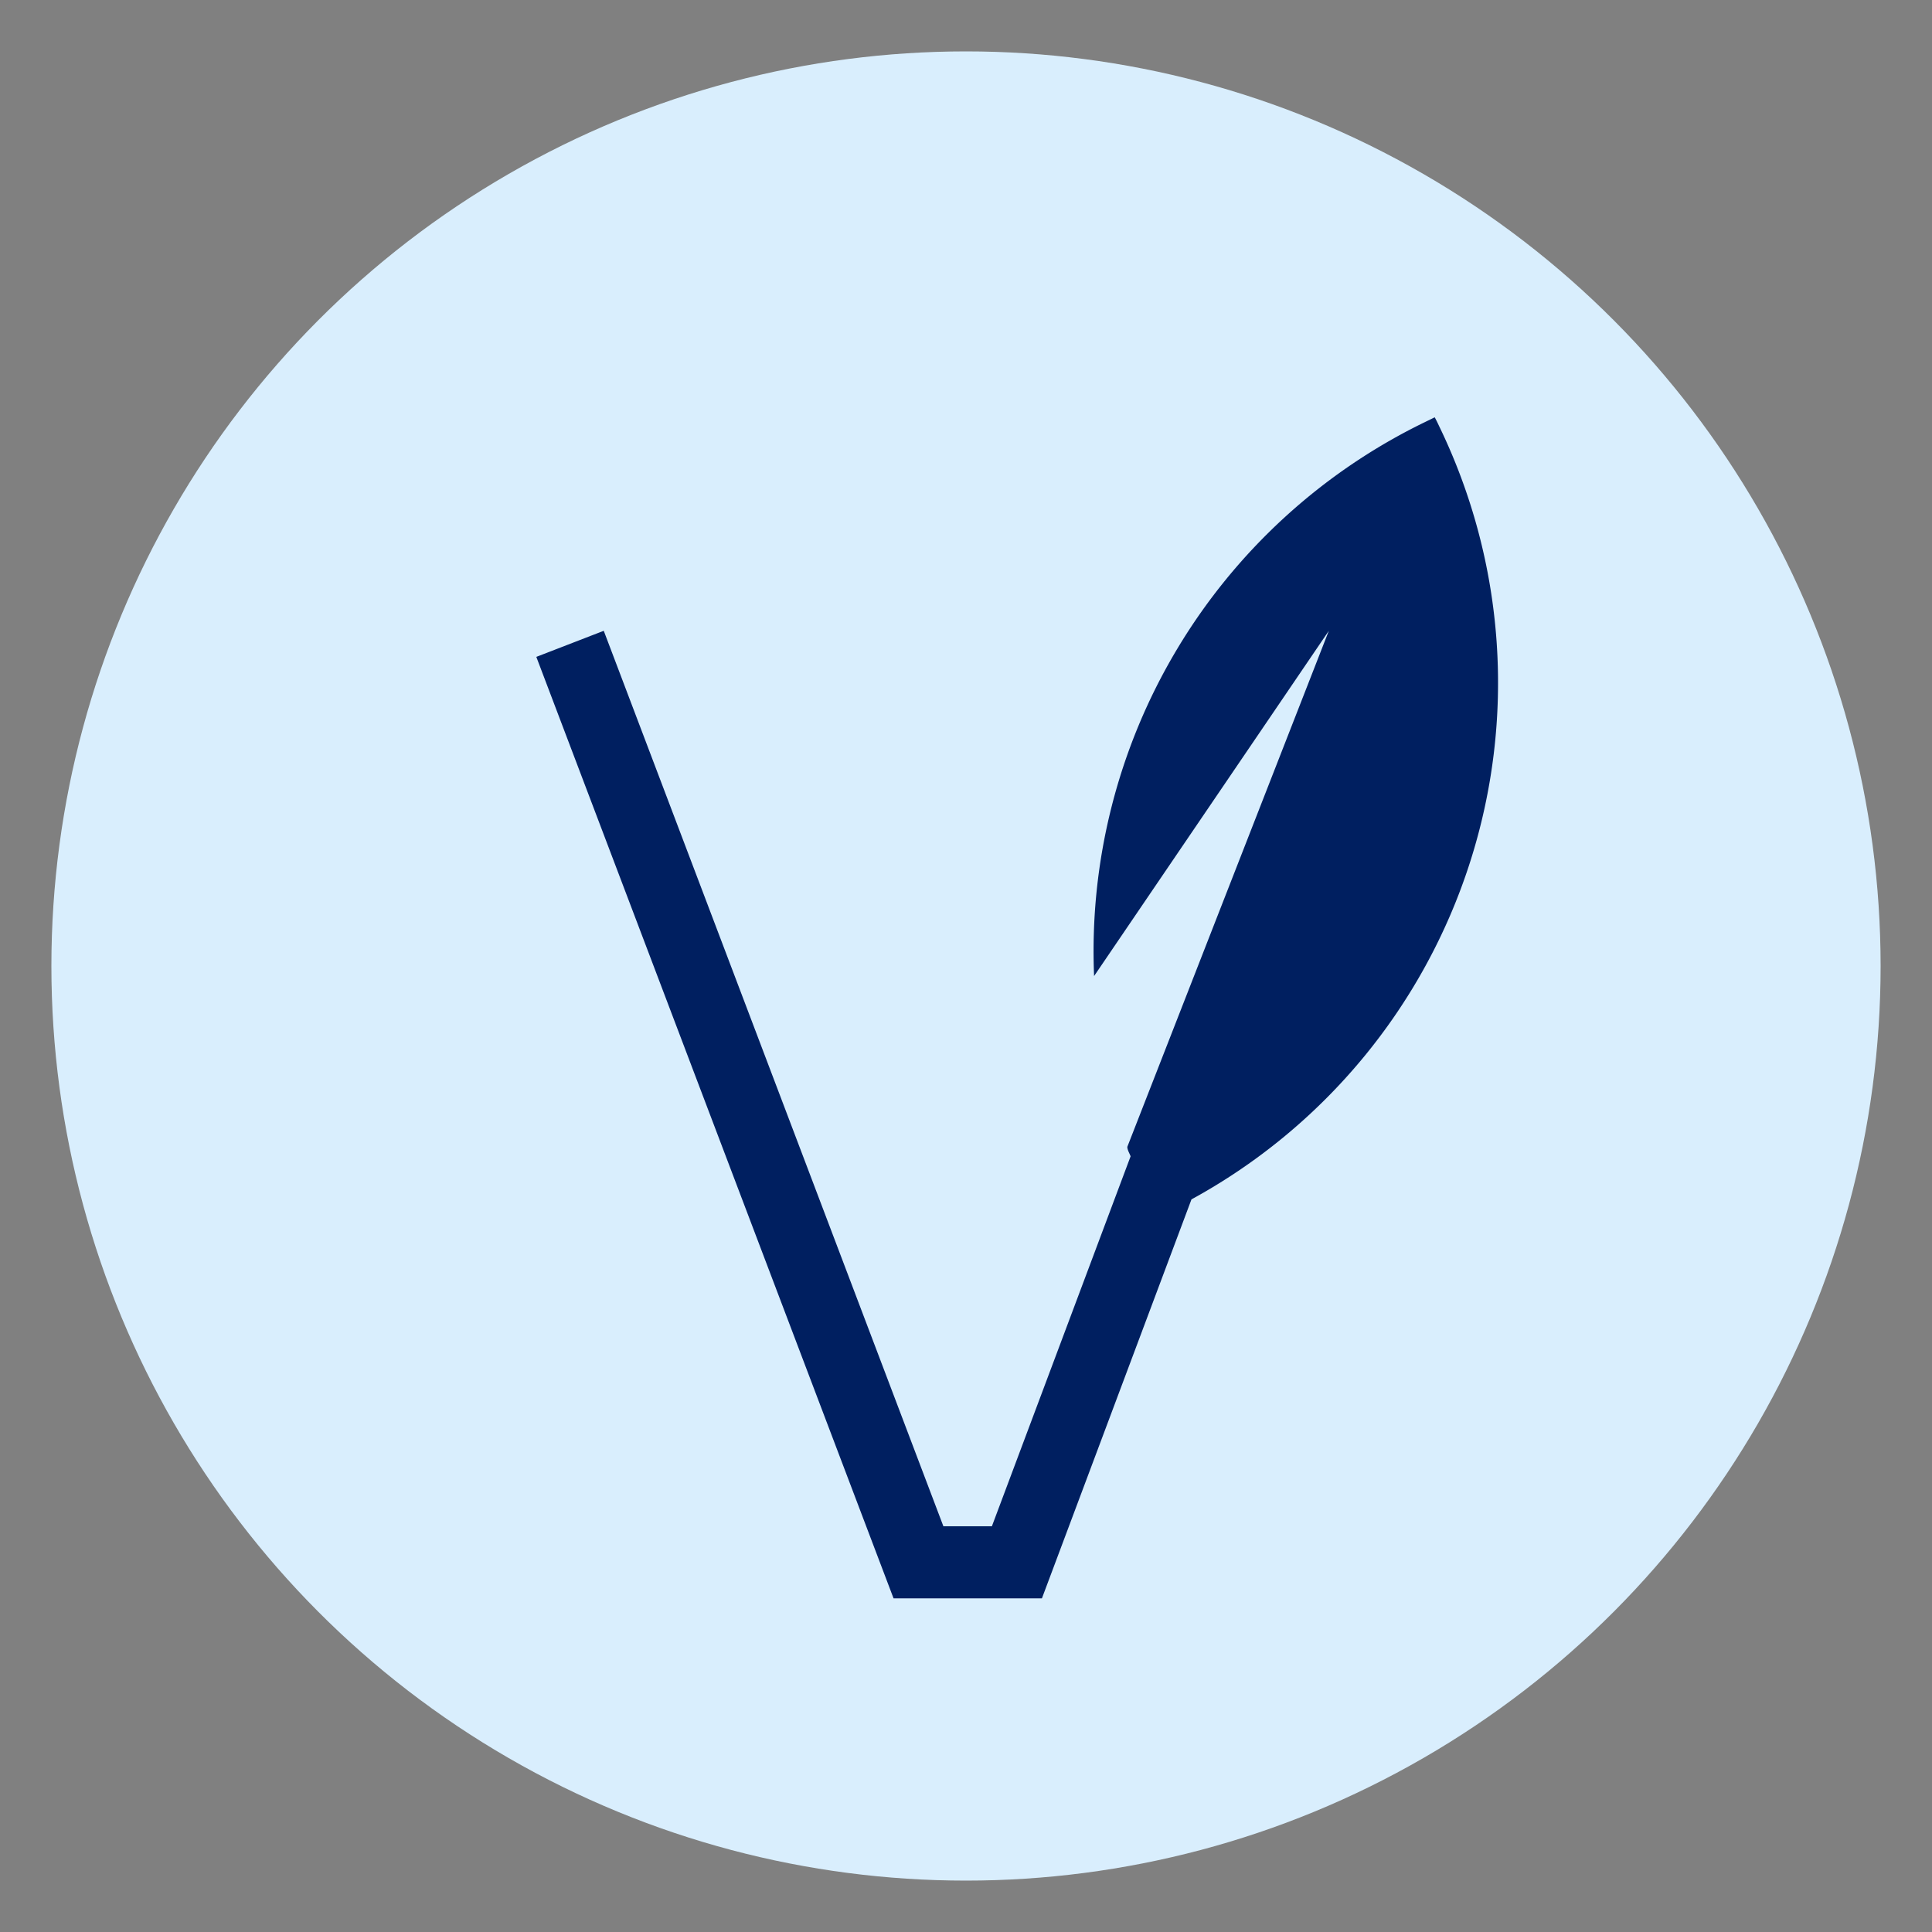
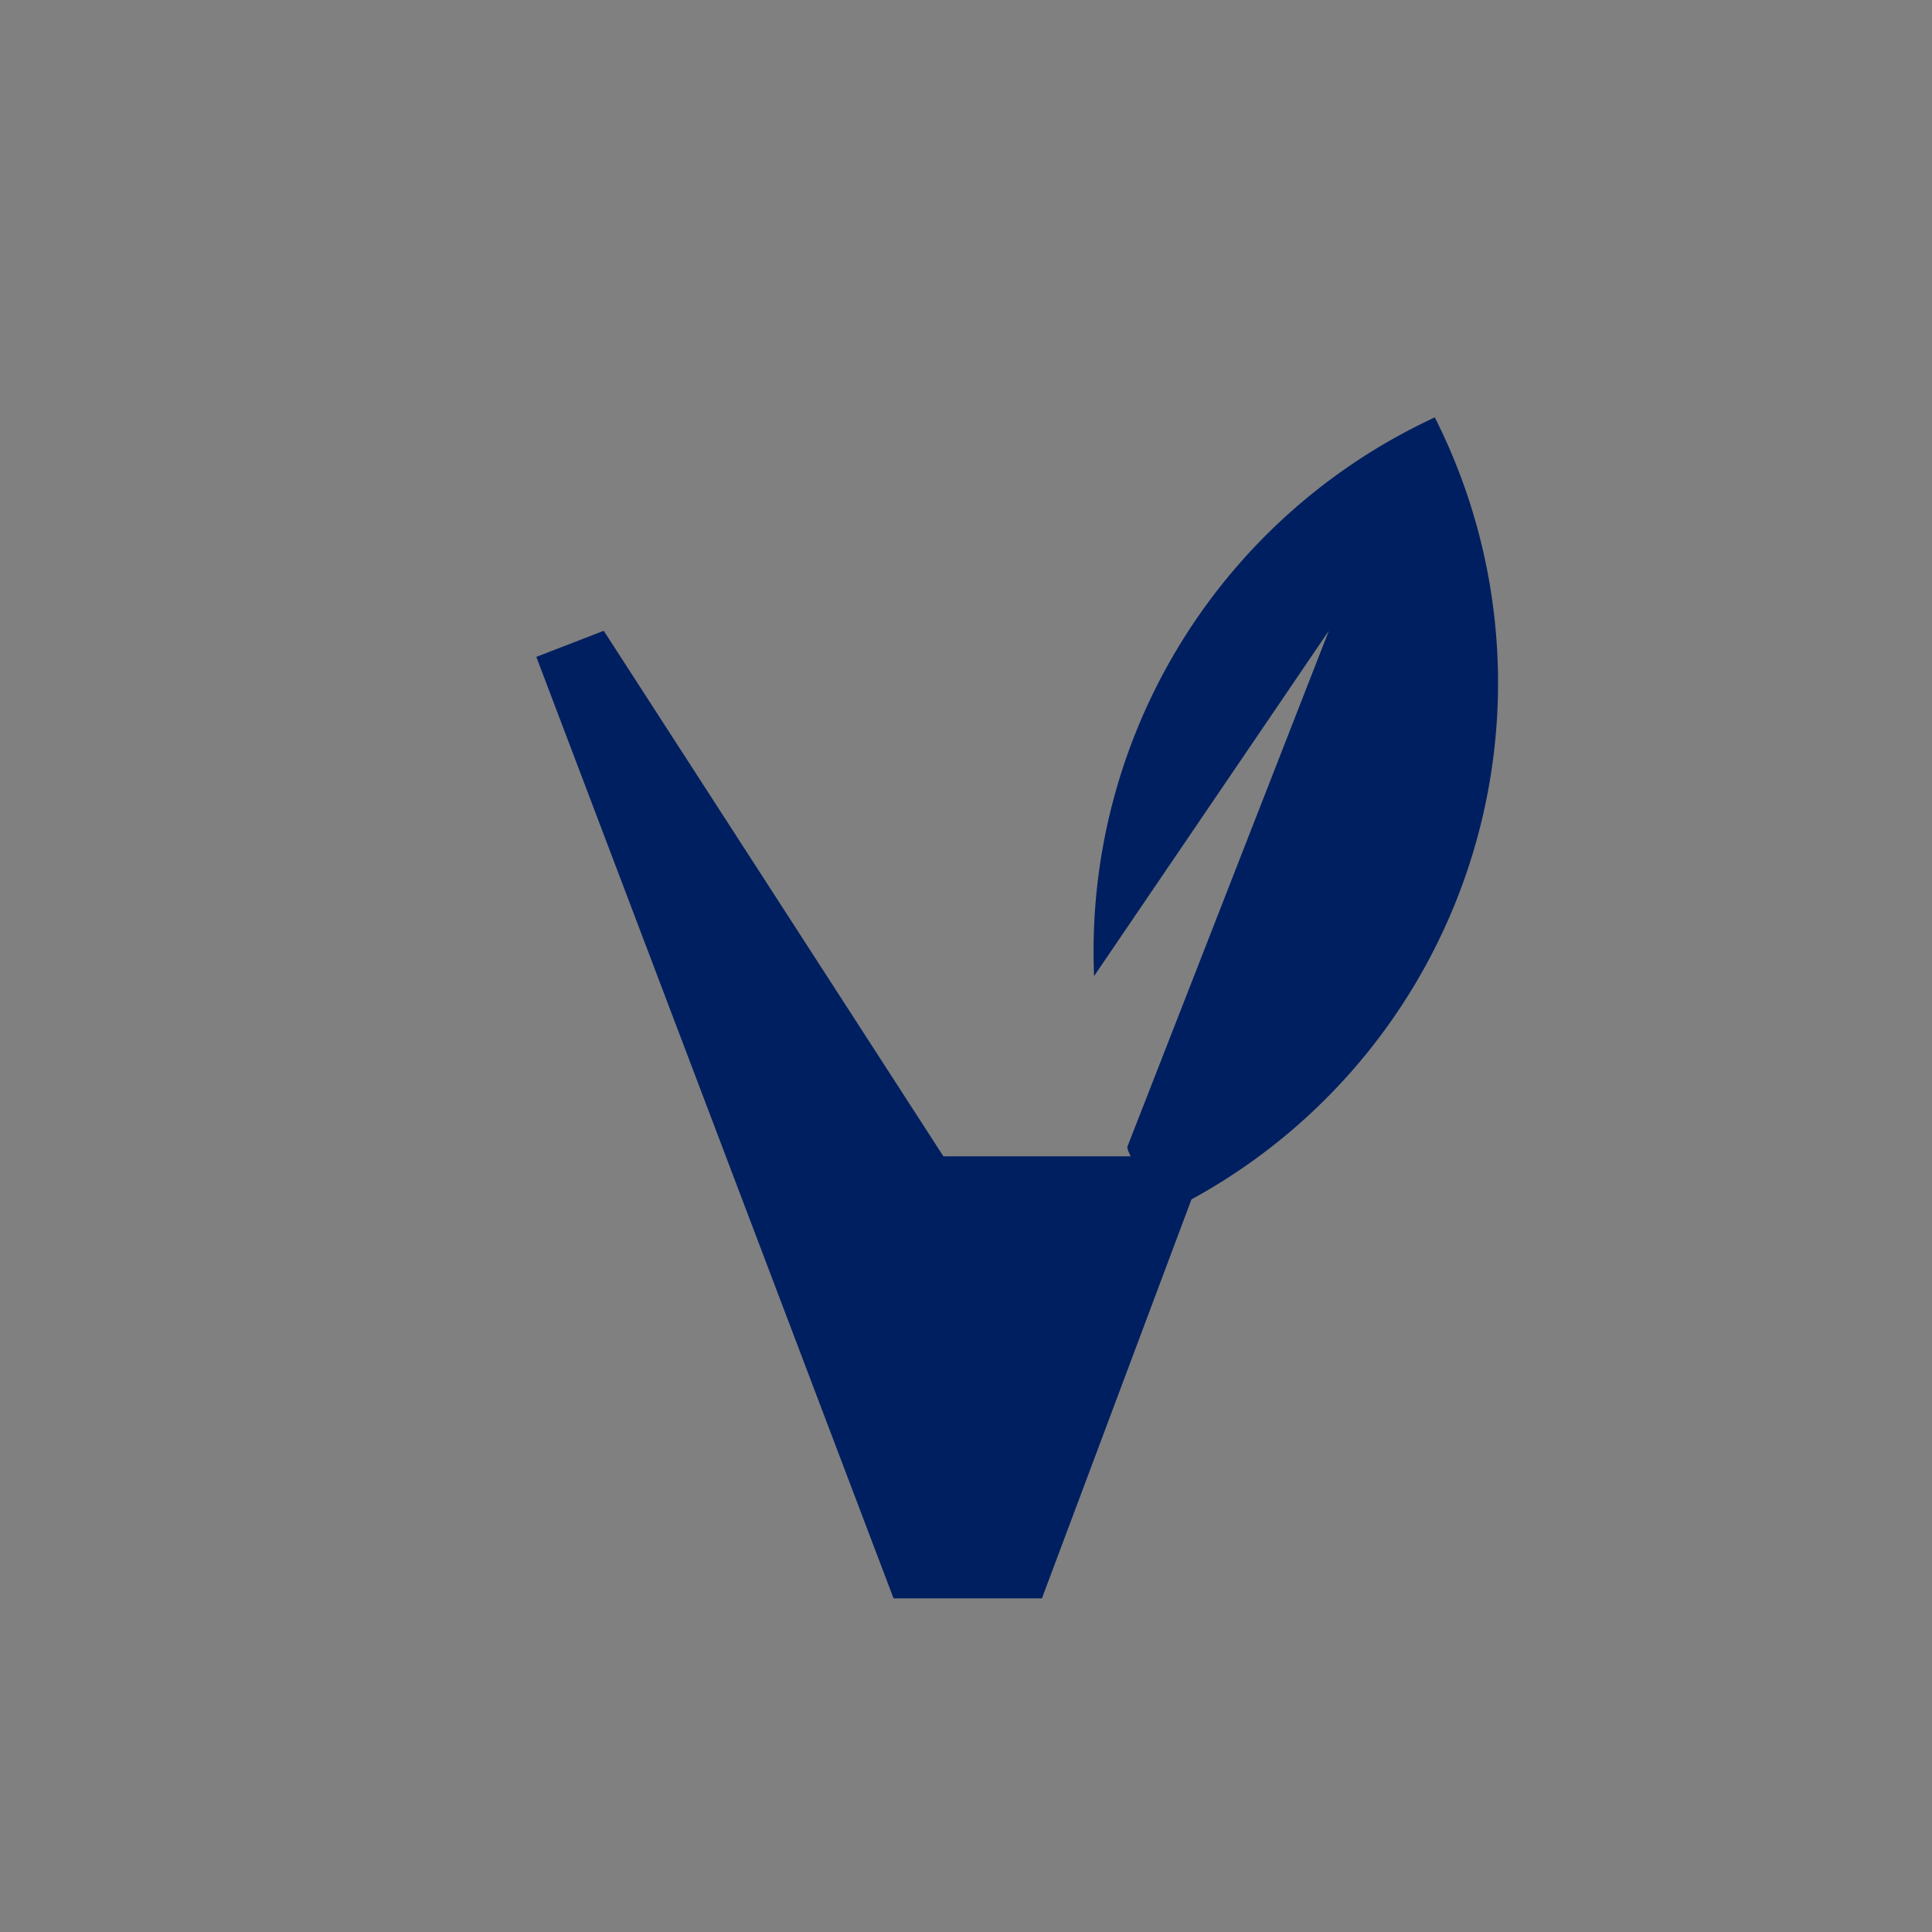
<svg xmlns="http://www.w3.org/2000/svg" id="Capa_1" data-name="Capa 1" viewBox="0 0 100 100">
  <rect x="0" y="0" width="100" height="100" fill="#808080" stroke="none" />
  <defs>
    <style>.cls-1{fill:#d9eefd;}.cls-2{fill:#001f60;}</style>
  </defs>
-   <circle class="cls-1" cx="50" cy="50" r="47.34" />
-   <path class="cls-2" d="M74.26,21.6l-.47.23A30.44,30.44,0,0,0,56.63,50.52L68.78,32.65,58.35,59.36c0,.16.11.33.17.49L51.34,79H48.83L31.25,32.65,27.76,34,46.25,82.73h7.68l7.74-20.65a30.46,30.46,0,0,0,12.83-40C74.42,21.91,74.35,21.76,74.26,21.6Z" />
+   <path class="cls-2" d="M74.26,21.6l-.47.23A30.44,30.44,0,0,0,56.63,50.52L68.78,32.65,58.35,59.36c0,.16.11.33.17.49H48.83L31.25,32.65,27.76,34,46.25,82.73h7.68l7.74-20.65a30.46,30.46,0,0,0,12.83-40C74.42,21.91,74.35,21.76,74.26,21.6Z" />
</svg>